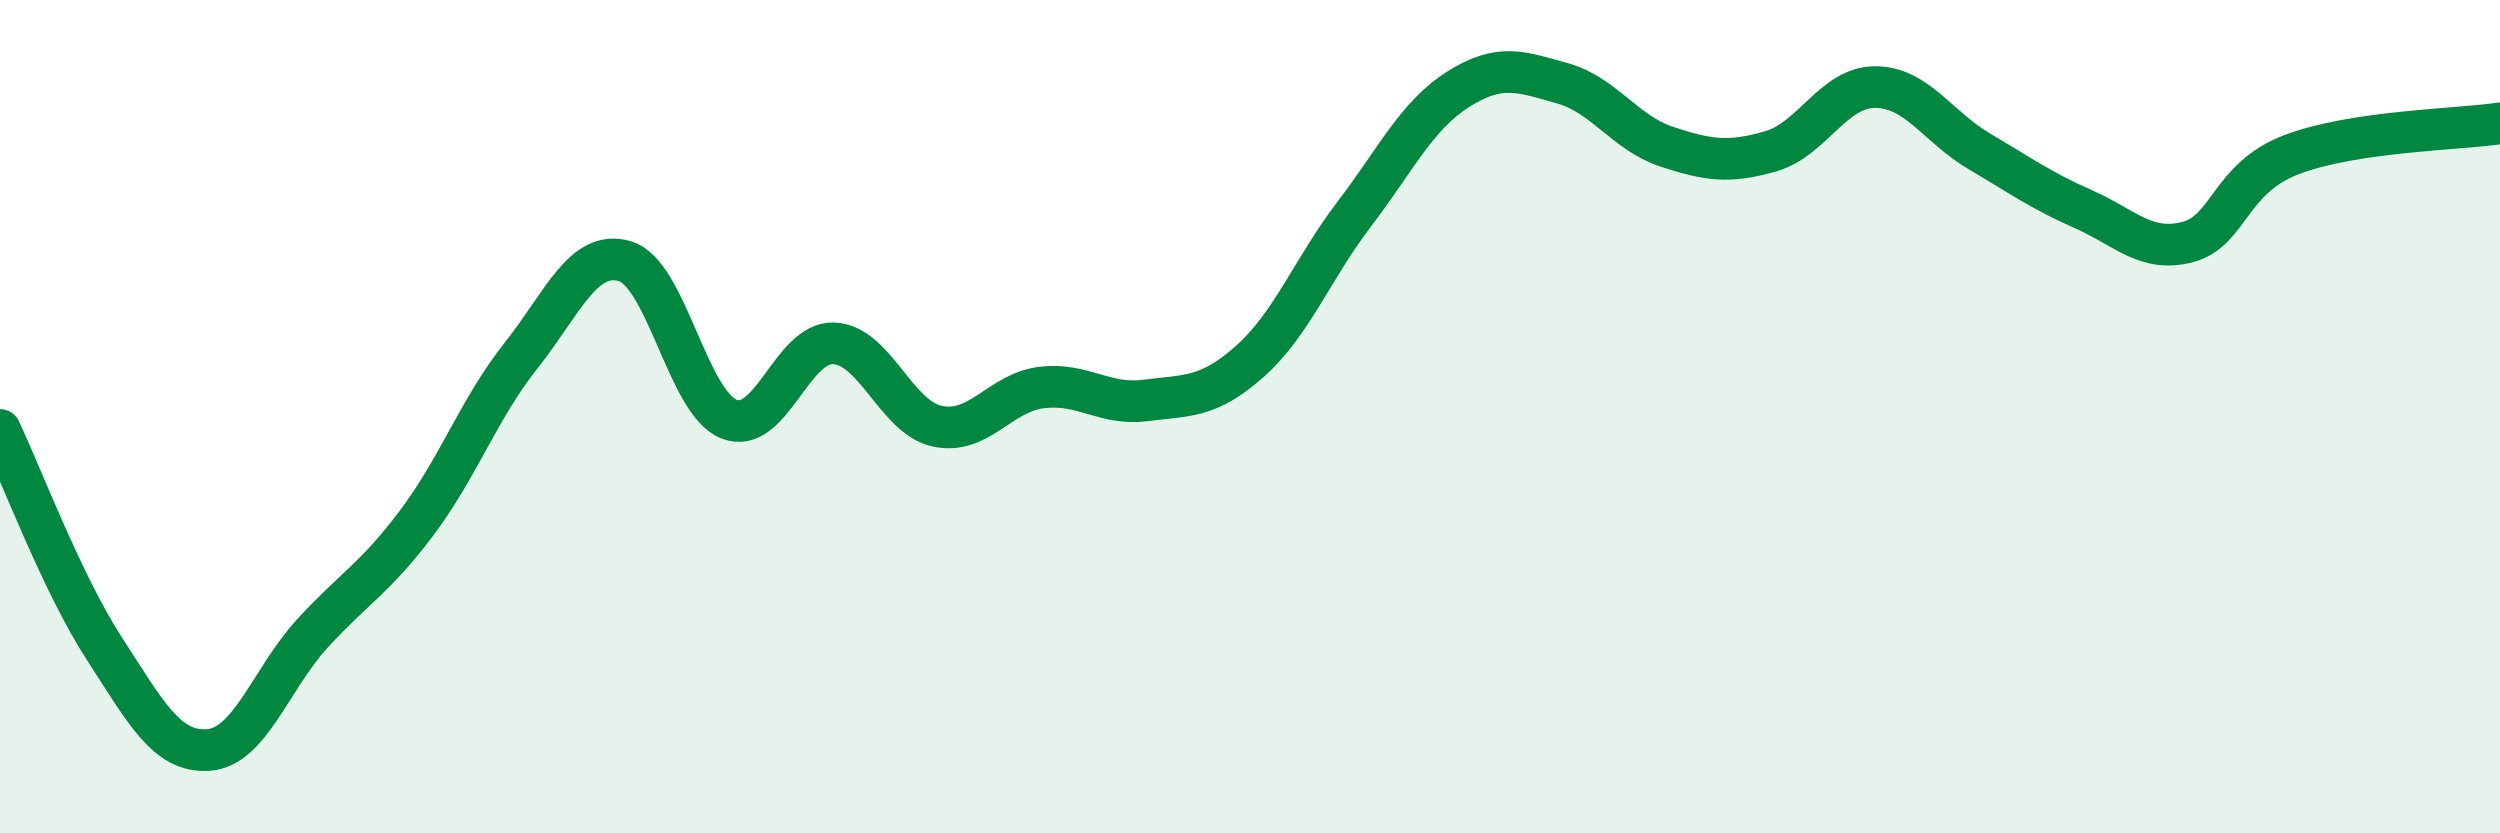
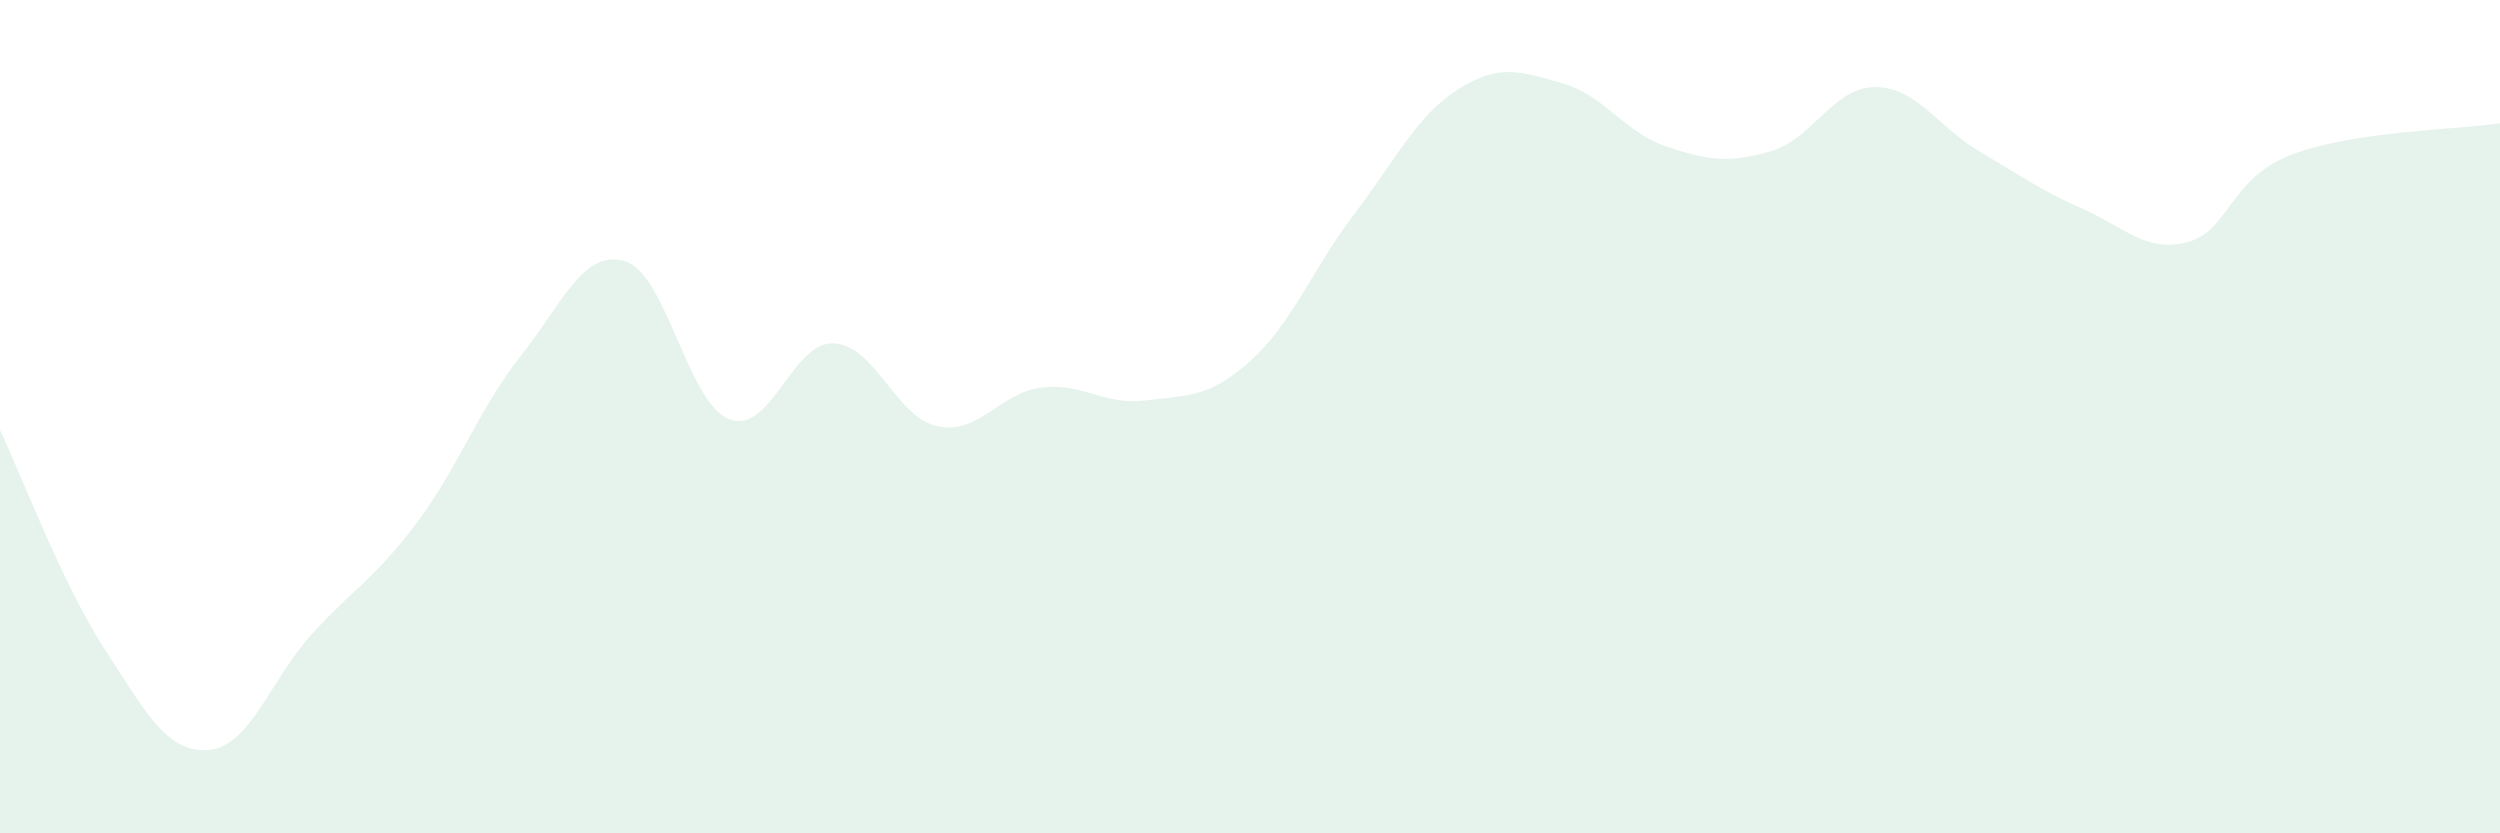
<svg xmlns="http://www.w3.org/2000/svg" width="60" height="20" viewBox="0 0 60 20">
  <path d="M 0,10.32 C 0.5,11.37 1.5,14.02 2.5,15.56 C 3.5,17.1 4,18.07 5,18 C 6,17.93 6.5,16.29 7.5,15.2 C 8.5,14.11 9,13.88 10,12.55 C 11,11.22 11.5,9.8 12.5,8.54 C 13.5,7.28 14,5.97 15,6.27 C 16,6.57 16.5,9.67 17.5,10.06 C 18.5,10.45 19,8.21 20,8.24 C 21,8.27 21.5,10.02 22.5,10.23 C 23.5,10.44 24,9.42 25,9.3 C 26,9.18 26.5,9.74 27.5,9.61 C 28.5,9.48 29,9.56 30,8.67 C 31,7.78 31.5,6.45 32.5,5.14 C 33.5,3.83 34,2.77 35,2.14 C 36,1.51 36.5,1.72 37.5,2 C 38.5,2.28 39,3.19 40,3.52 C 41,3.85 41.5,3.92 42.5,3.63 C 43.5,3.34 44,2.09 45,2.09 C 46,2.09 46.5,3.04 47.5,3.63 C 48.5,4.22 49,4.58 50,5.02 C 51,5.46 51.5,6.07 52.5,5.81 C 53.5,5.55 53.5,4.28 55,3.71 C 56.5,3.14 59,3.11 60,2.96L60 20L0 20Z" fill="#008740" opacity="0.1" stroke-linecap="round" stroke-linejoin="round" />
-   <path d="M 0,10.32 C 0.5,11.37 1.5,14.02 2.5,15.56 C 3.5,17.1 4,18.07 5,18 C 6,17.93 6.5,16.29 7.5,15.2 C 8.5,14.11 9,13.88 10,12.55 C 11,11.22 11.5,9.8 12.5,8.54 C 13.5,7.28 14,5.97 15,6.27 C 16,6.57 16.5,9.67 17.5,10.06 C 18.5,10.45 19,8.21 20,8.24 C 21,8.27 21.5,10.02 22.5,10.23 C 23.5,10.44 24,9.42 25,9.3 C 26,9.18 26.5,9.74 27.5,9.61 C 28.5,9.48 29,9.56 30,8.67 C 31,7.78 31.5,6.45 32.5,5.14 C 33.5,3.83 34,2.77 35,2.14 C 36,1.51 36.5,1.72 37.5,2 C 38.5,2.28 39,3.19 40,3.52 C 41,3.85 41.5,3.92 42.5,3.63 C 43.5,3.34 44,2.09 45,2.09 C 46,2.09 46.5,3.04 47.5,3.63 C 48.5,4.22 49,4.58 50,5.02 C 51,5.46 51.5,6.07 52.5,5.81 C 53.5,5.55 53.5,4.28 55,3.71 C 56.5,3.14 59,3.11 60,2.96" stroke="#008740" stroke-width="1" fill="none" stroke-linecap="round" stroke-linejoin="round" />
</svg>